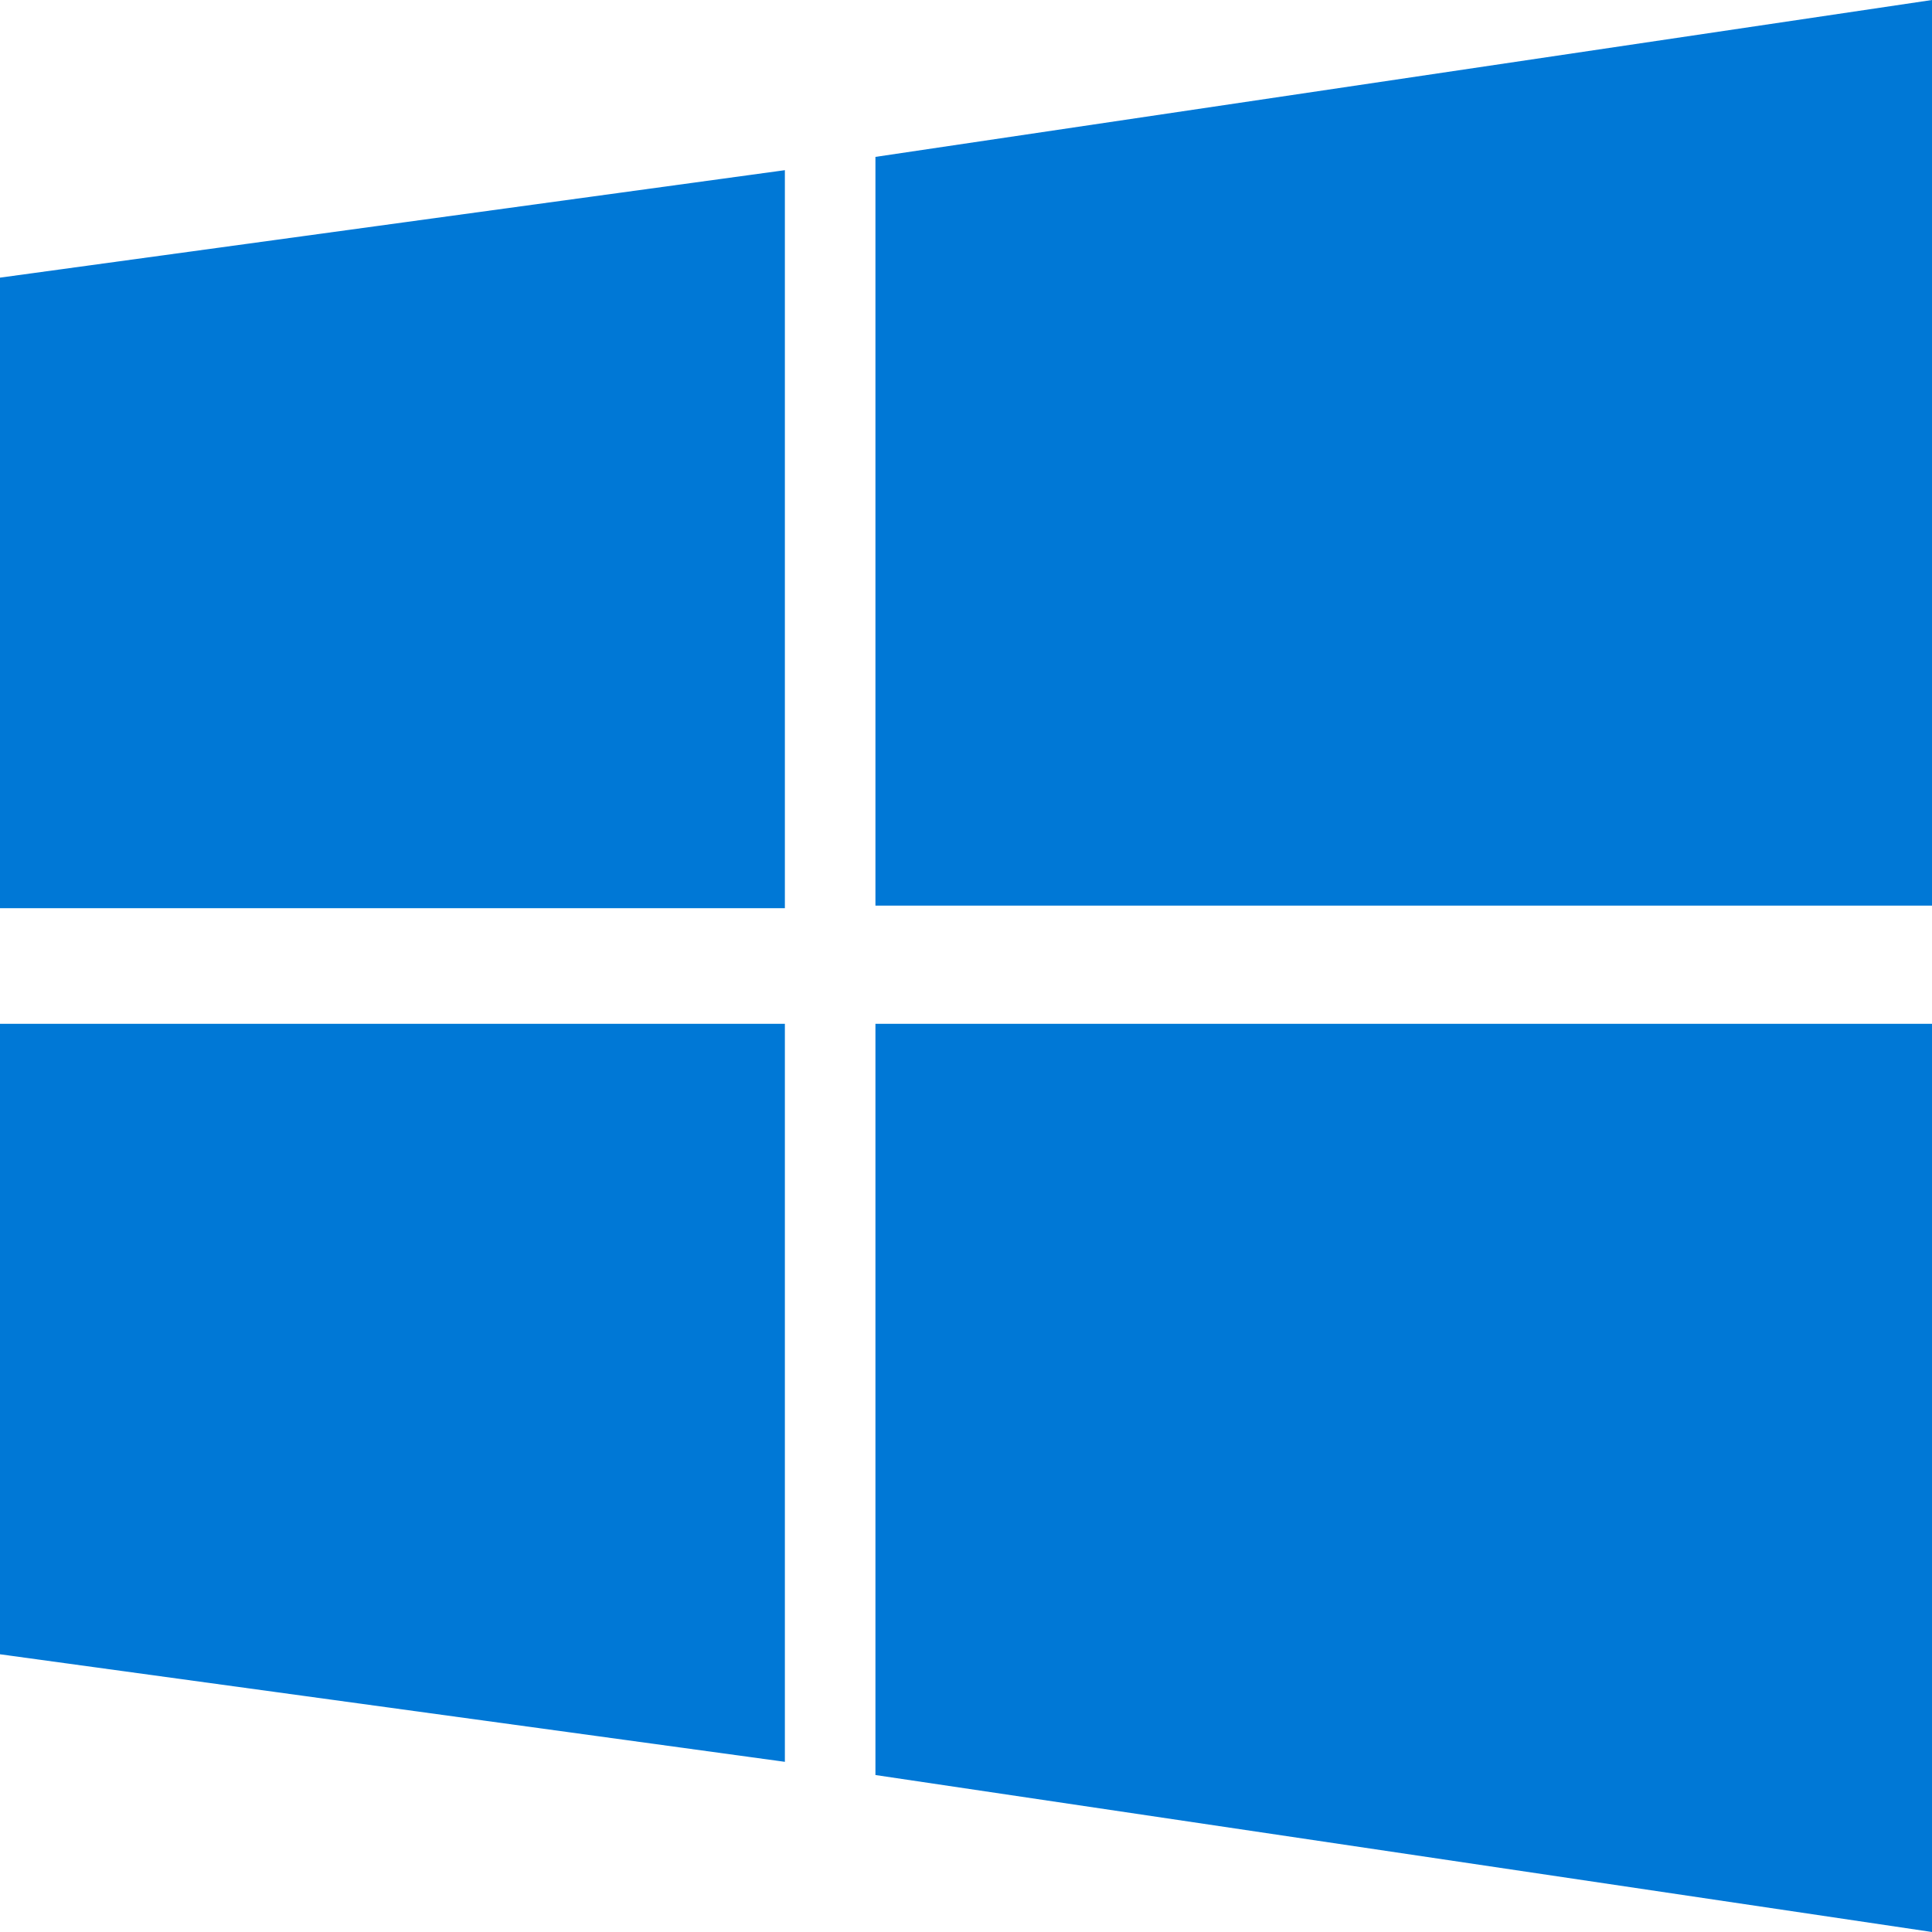
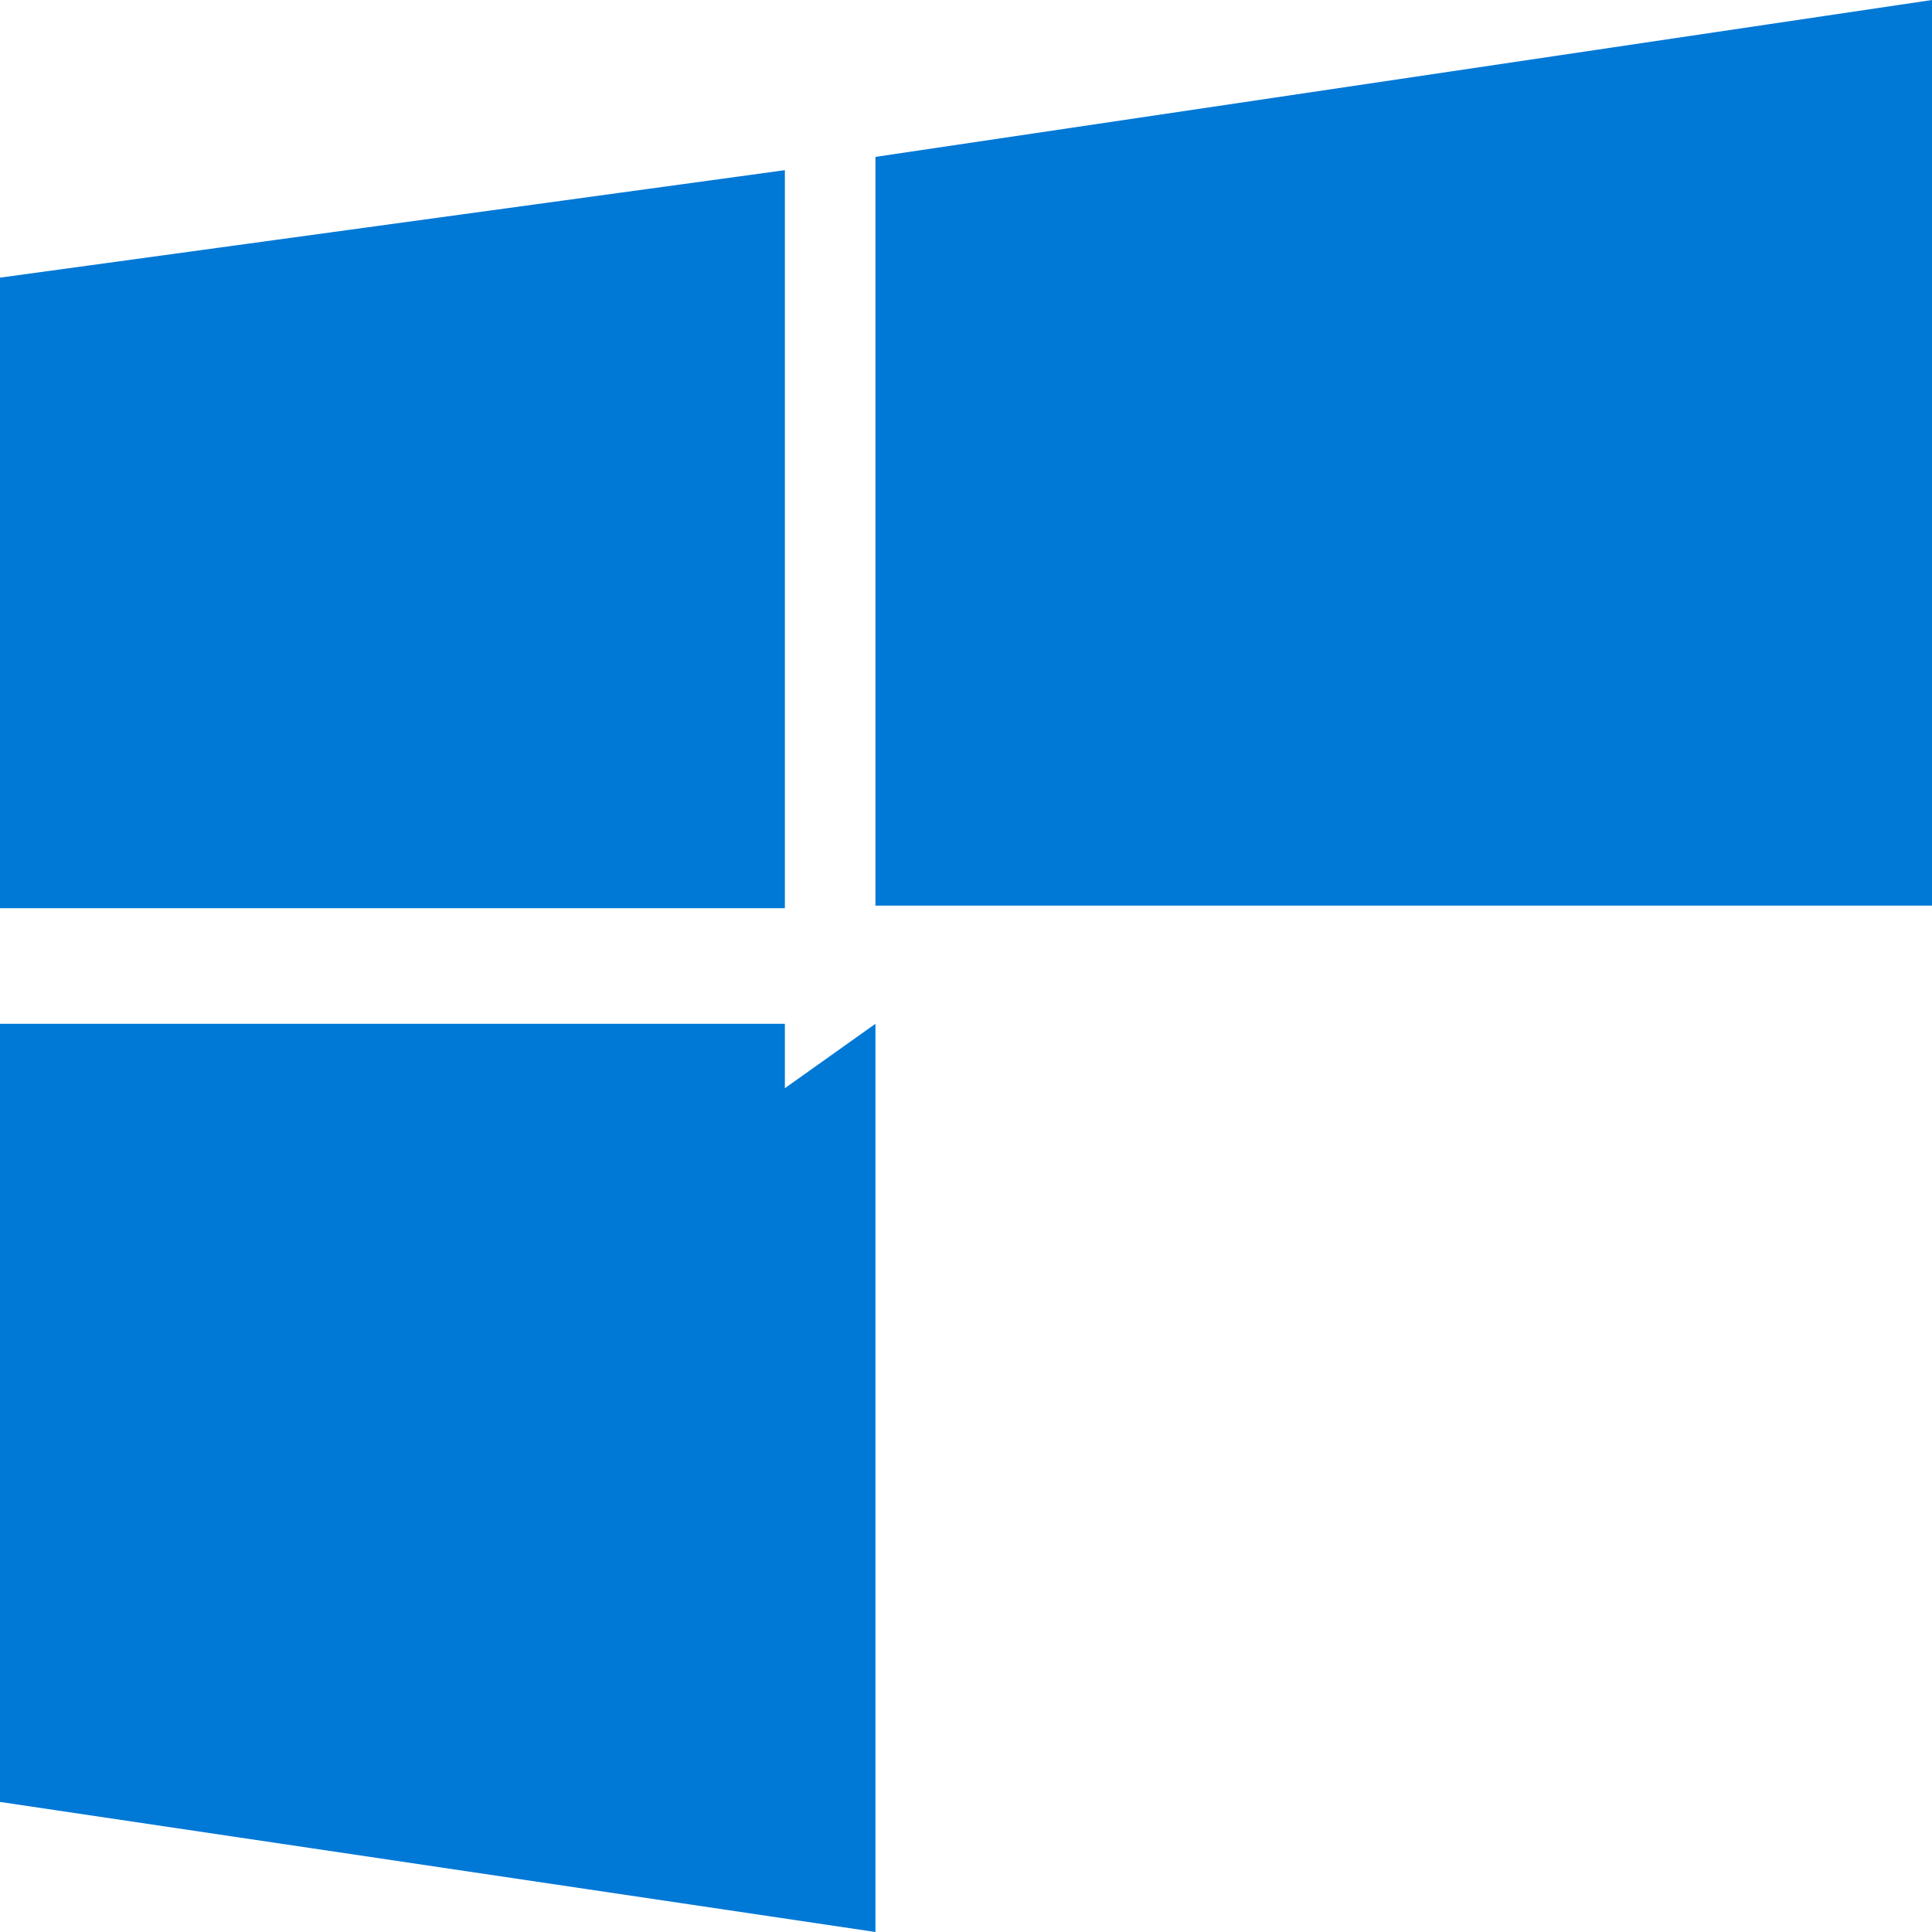
<svg xmlns="http://www.w3.org/2000/svg" viewBox="0 0 24 24" role="img">
-   <path fill="#0078D6" d="M0 3.449l9.75-1.335v9.168H0zm10.875-1.5L24 0v11.25H10.875zM0 12.718h9.75v9.168L0 20.55zm10.875 0H24V24l-13.125-1.95z" />
+   <path fill="#0078D6" d="M0 3.449l9.75-1.335v9.168H0zm10.875-1.5L24 0v11.25H10.875zM0 12.718h9.75v9.168L0 20.55zm10.875 0V24l-13.125-1.95z" />
</svg>